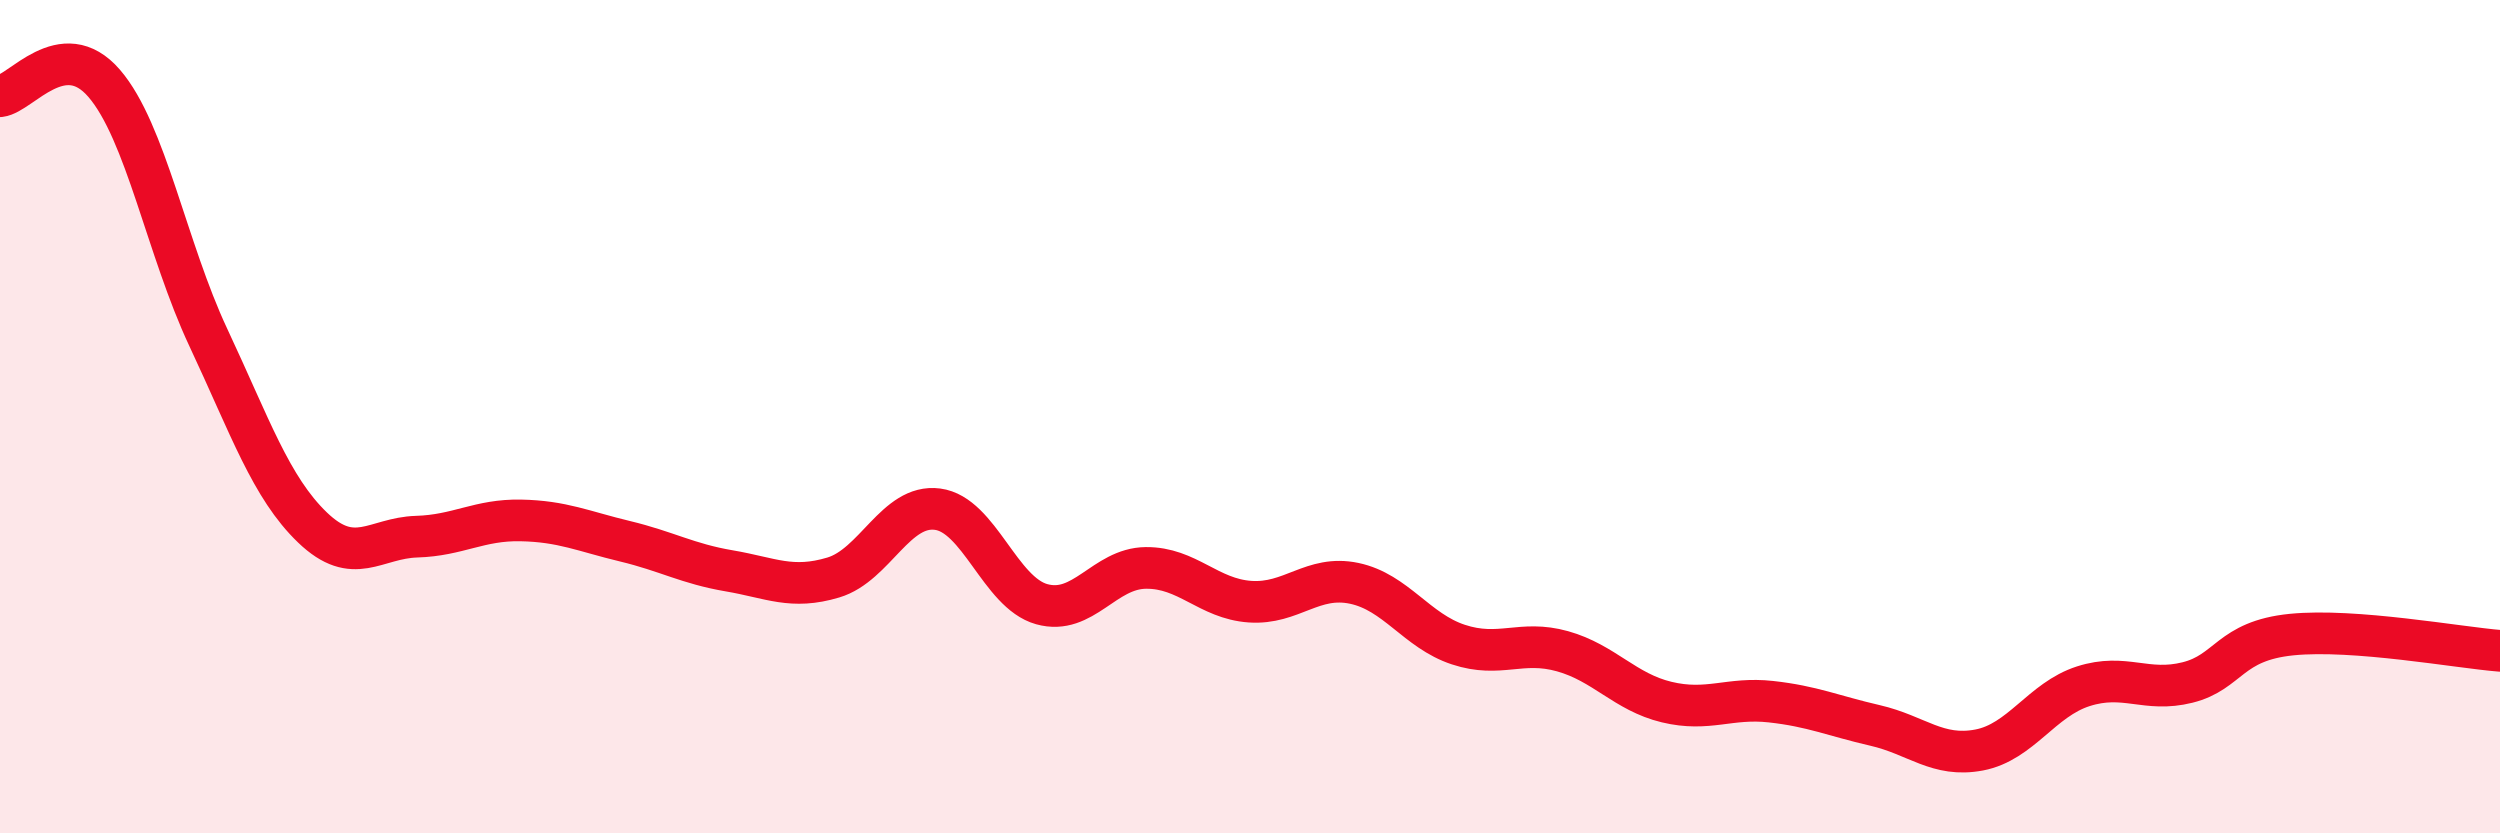
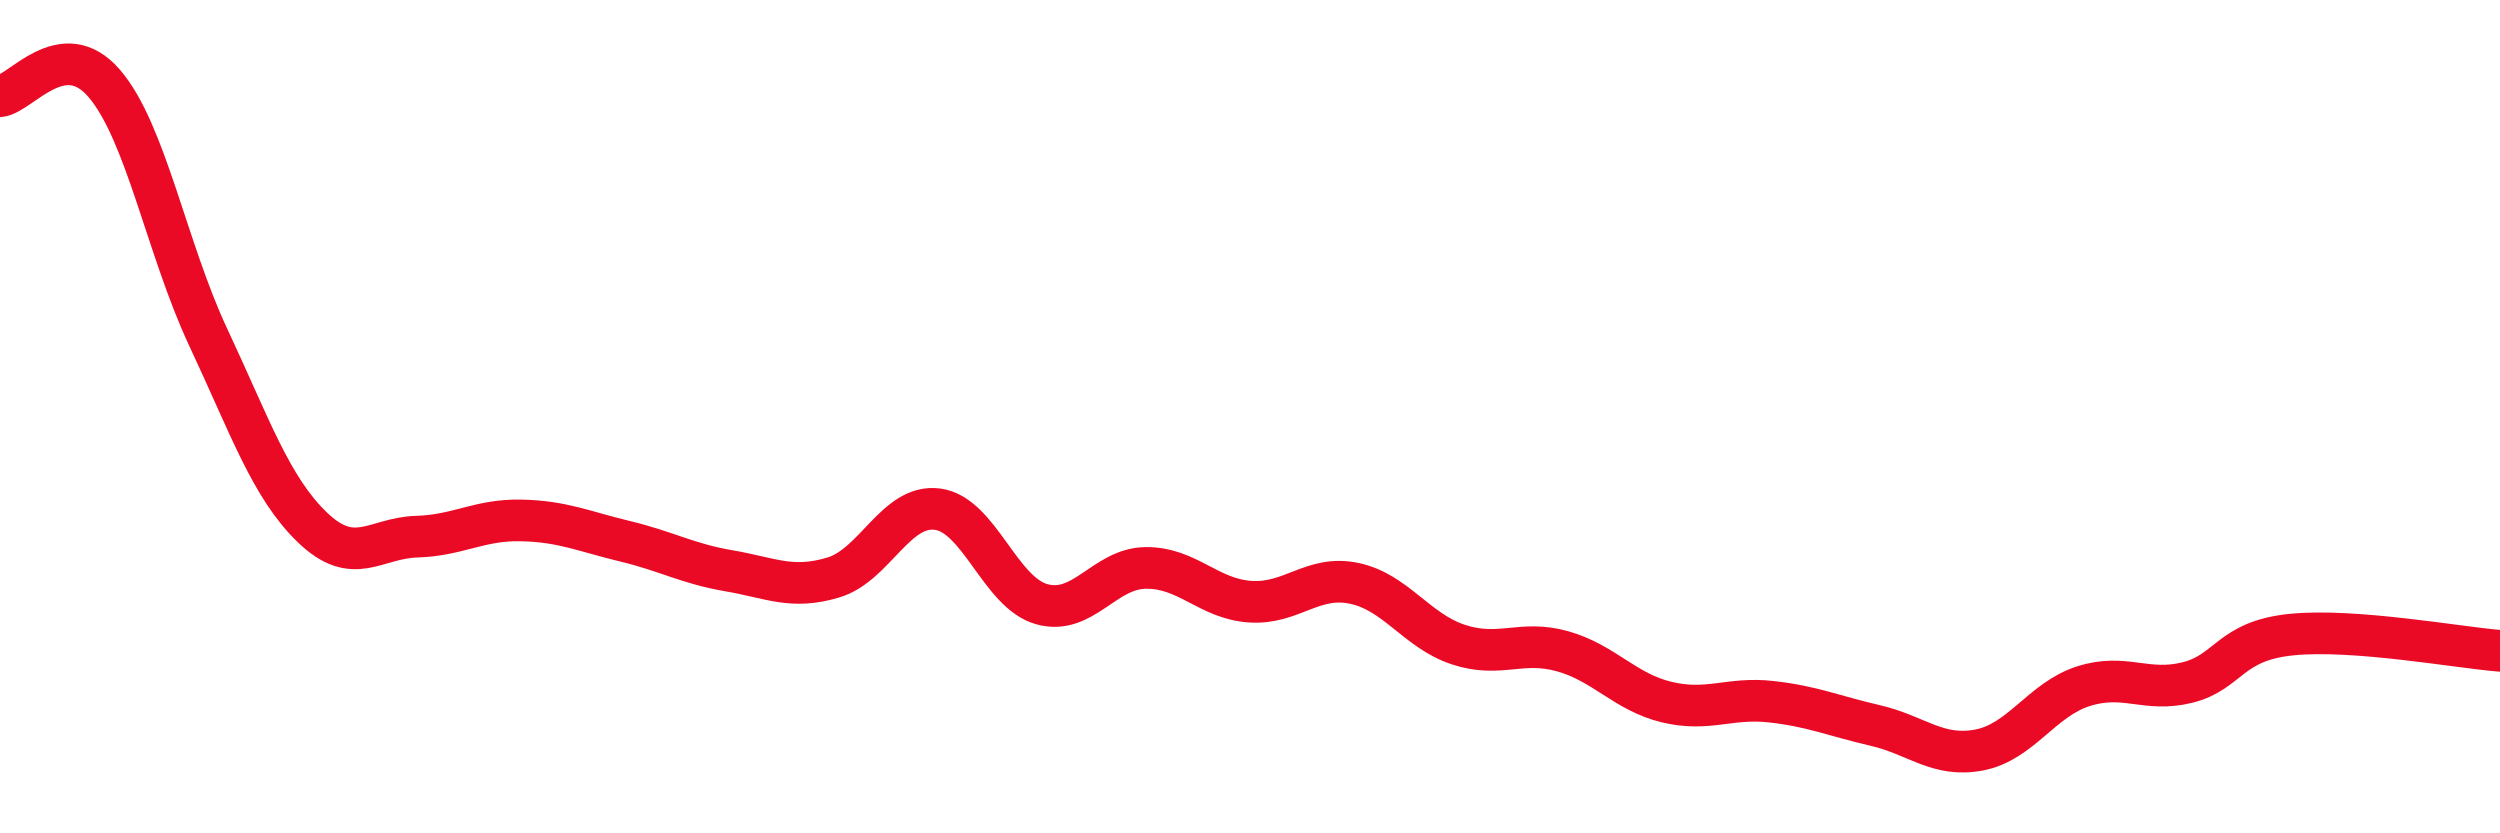
<svg xmlns="http://www.w3.org/2000/svg" width="60" height="20" viewBox="0 0 60 20">
-   <path d="M 0,2.31 C 0.5,2.25 1.5,0.84 2.5,2 C 3.5,3.16 4,5.97 5,8.1 C 6,10.23 6.5,11.7 7.5,12.66 C 8.5,13.62 9,12.91 10,12.88 C 11,12.85 11.5,12.47 12.5,12.49 C 13.5,12.51 14,12.75 15,12.99 C 16,13.23 16.5,13.53 17.5,13.7 C 18.5,13.87 19,14.16 20,13.86 C 21,13.56 21.5,12.09 22.5,12.22 C 23.5,12.35 24,14.22 25,14.5 C 26,14.78 26.5,13.64 27.5,13.63 C 28.5,13.62 29,14.37 30,14.44 C 31,14.51 31.5,13.79 32.5,14 C 33.5,14.21 34,15.14 35,15.47 C 36,15.8 36.5,15.35 37.5,15.63 C 38.5,15.91 39,16.61 40,16.85 C 41,17.09 41.5,16.73 42.5,16.84 C 43.5,16.95 44,17.18 45,17.41 C 46,17.64 46.5,18.19 47.5,18 C 48.5,17.81 49,16.79 50,16.47 C 51,16.15 51.5,16.63 52.5,16.38 C 53.5,16.13 53.5,15.38 55,15.23 C 56.5,15.08 59,15.54 60,15.62L60 20L0 20Z" fill="#EB0A25" opacity="0.1" stroke-linecap="round" stroke-linejoin="round" />
  <path d="M 0,2.31 C 0.5,2.25 1.5,0.84 2.5,2 C 3.5,3.16 4,5.97 5,8.1 C 6,10.23 6.5,11.7 7.5,12.66 C 8.5,13.62 9,12.91 10,12.88 C 11,12.85 11.5,12.47 12.5,12.49 C 13.5,12.51 14,12.75 15,12.99 C 16,13.23 16.5,13.53 17.5,13.7 C 18.5,13.87 19,14.16 20,13.86 C 21,13.56 21.5,12.09 22.5,12.22 C 23.5,12.35 24,14.22 25,14.5 C 26,14.78 26.5,13.64 27.5,13.63 C 28.5,13.62 29,14.37 30,14.44 C 31,14.51 31.5,13.79 32.5,14 C 33.5,14.21 34,15.14 35,15.47 C 36,15.8 36.5,15.35 37.5,15.63 C 38.5,15.91 39,16.61 40,16.85 C 41,17.09 41.5,16.73 42.5,16.84 C 43.5,16.95 44,17.18 45,17.41 C 46,17.64 46.5,18.19 47.5,18 C 48.5,17.81 49,16.79 50,16.47 C 51,16.15 51.5,16.63 52.5,16.38 C 53.5,16.13 53.5,15.38 55,15.23 C 56.5,15.08 59,15.54 60,15.62" stroke="#EB0A25" stroke-width="1" fill="none" stroke-linecap="round" stroke-linejoin="round" />
</svg>